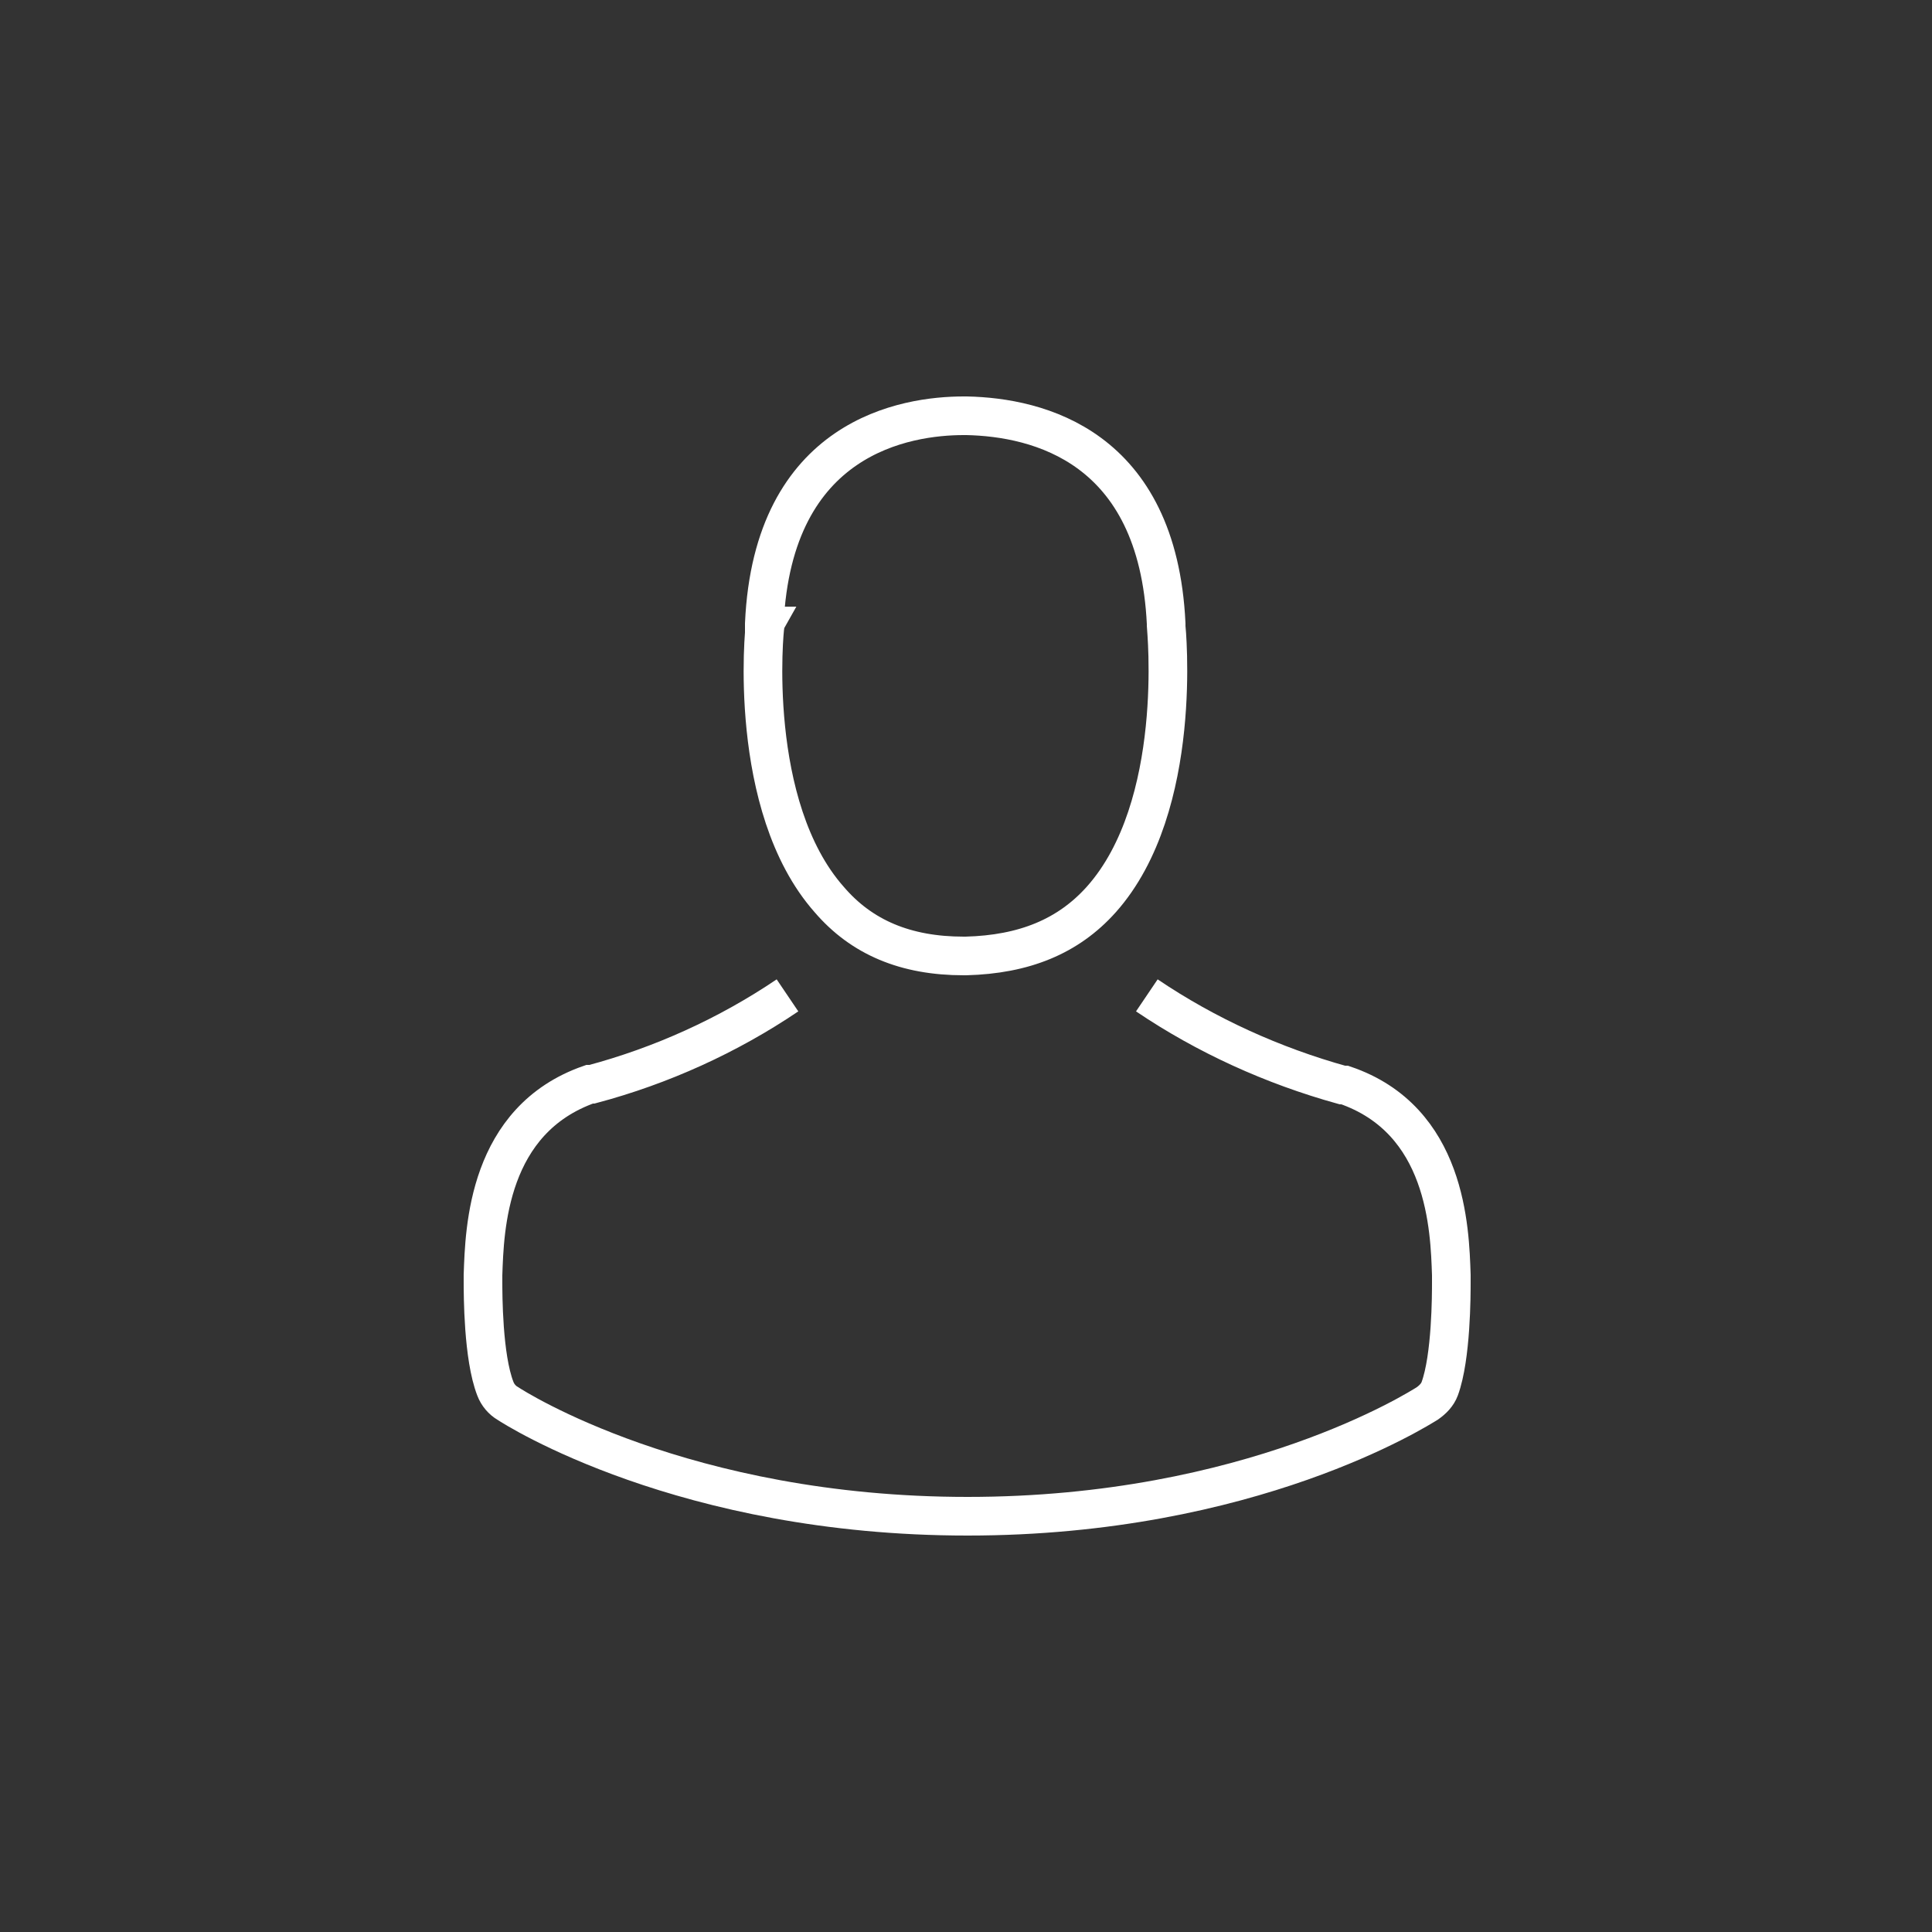
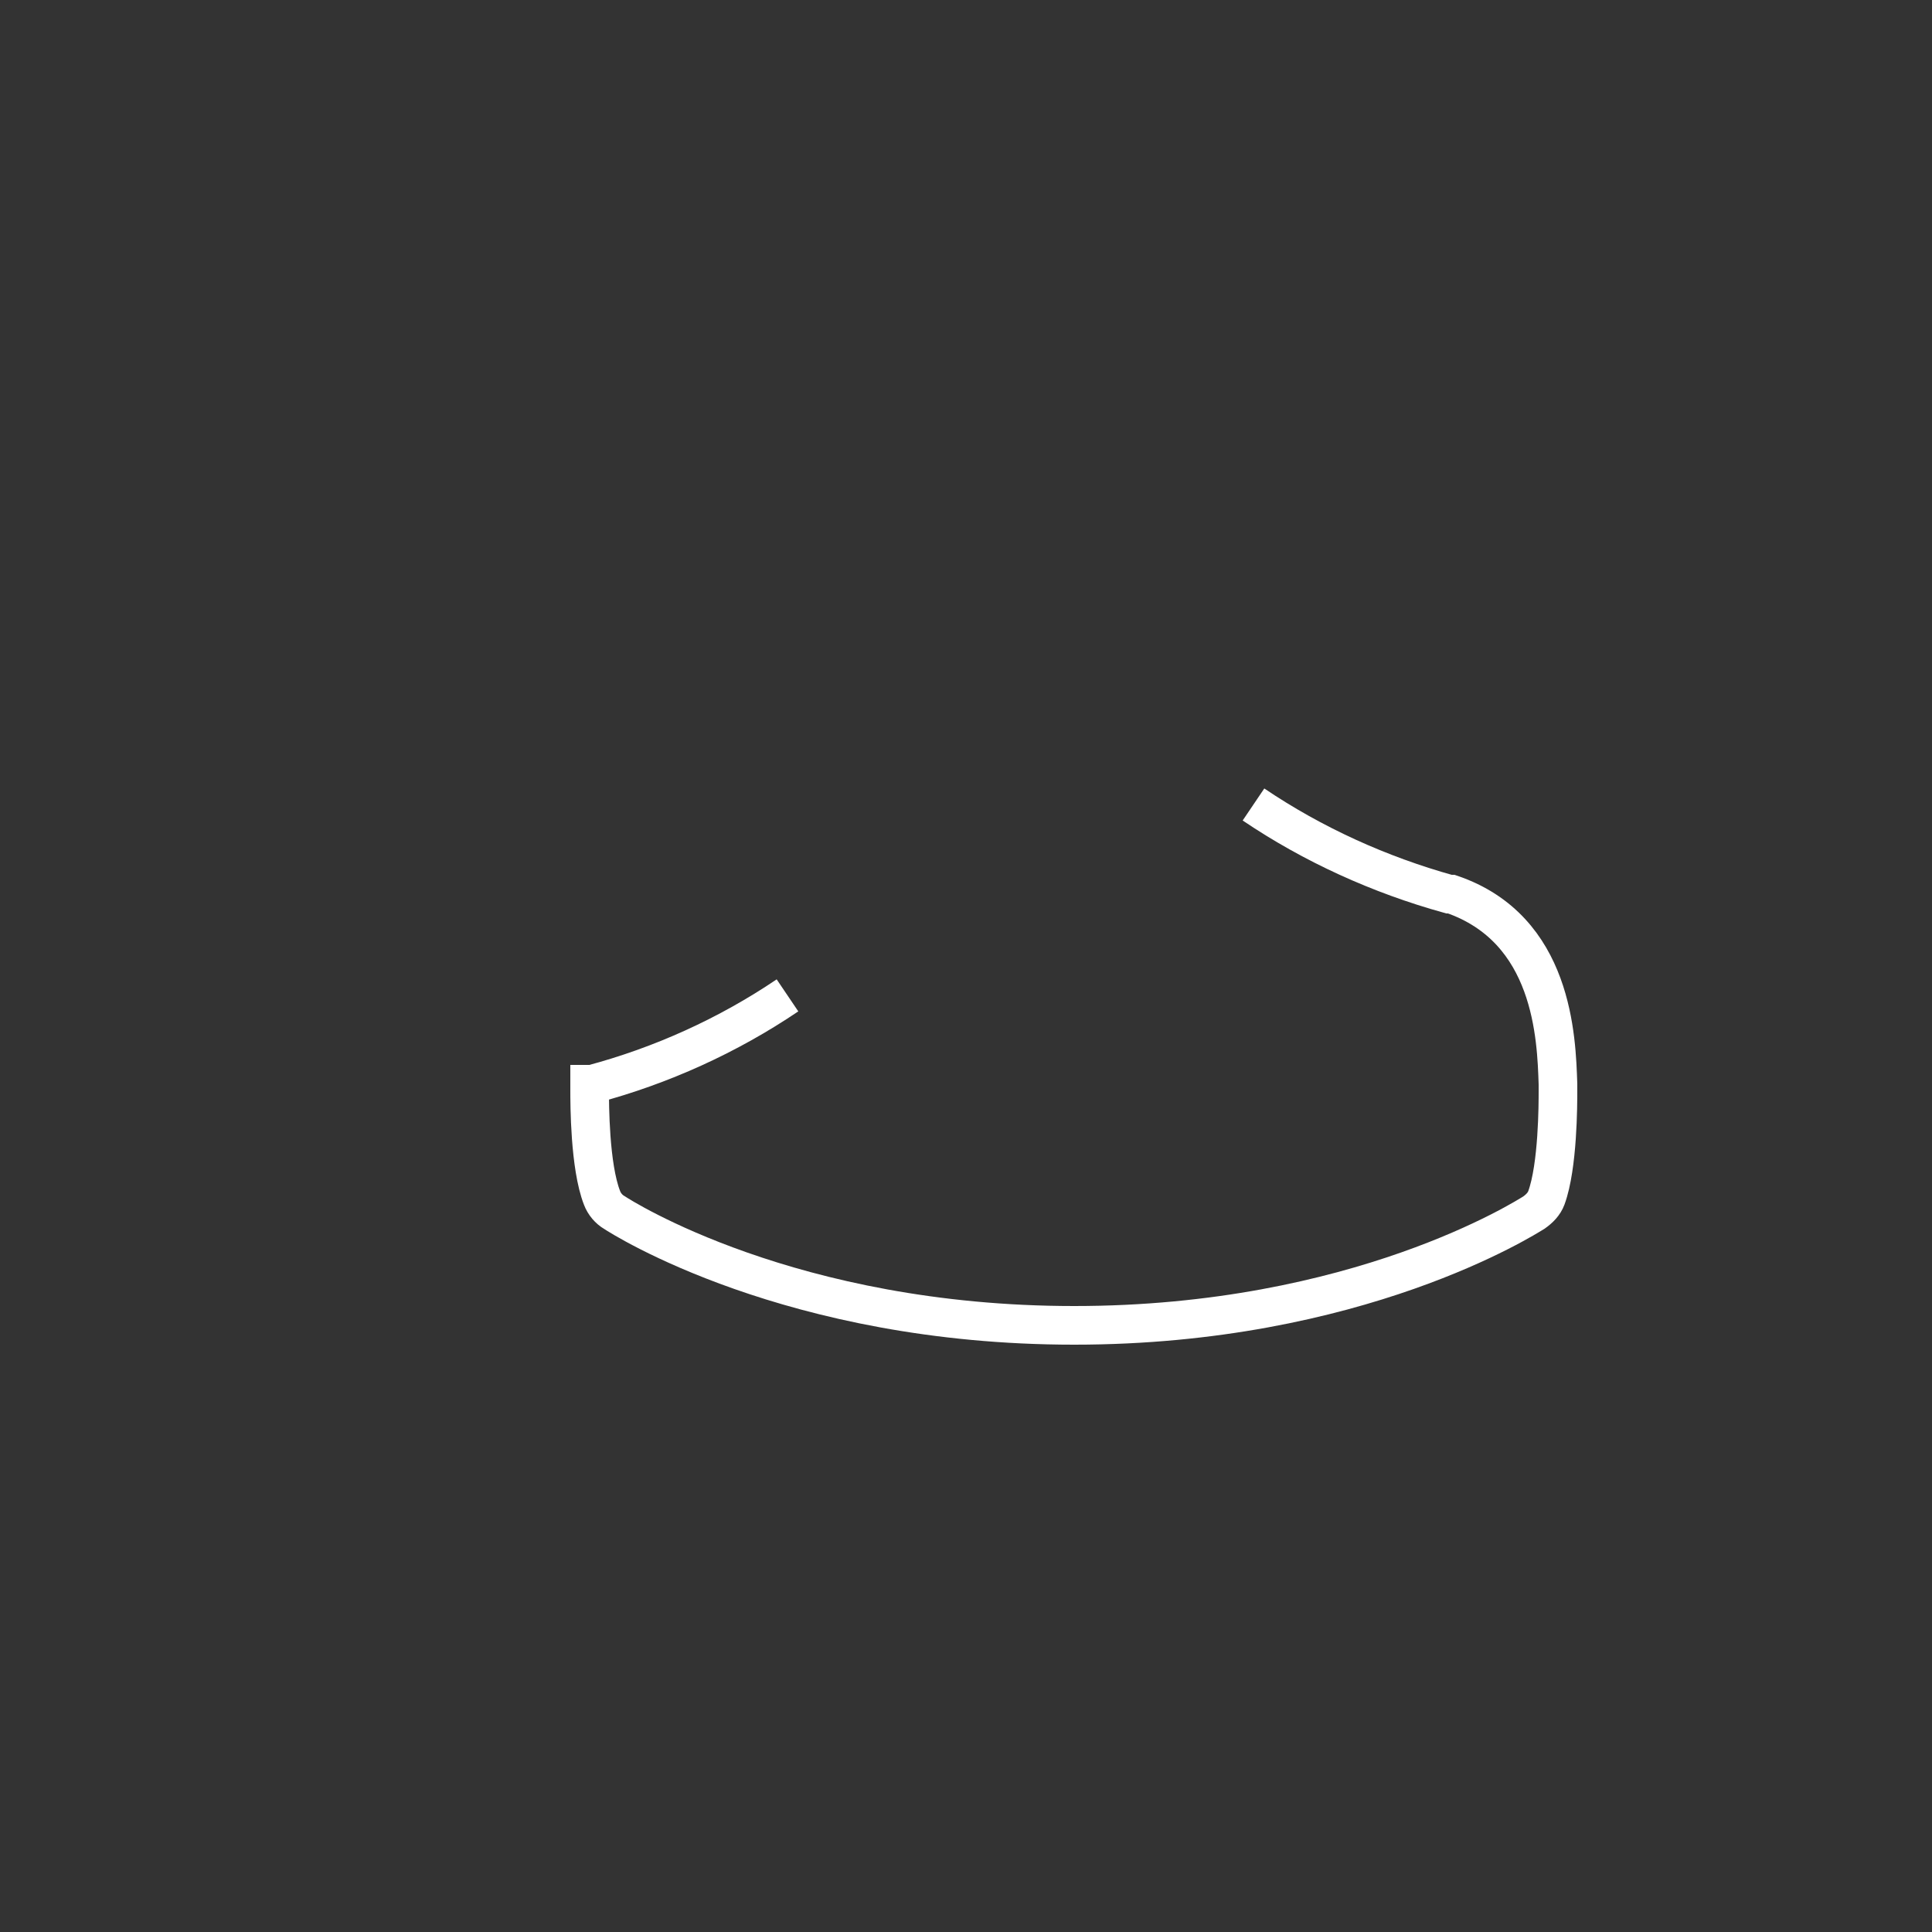
<svg xmlns="http://www.w3.org/2000/svg" id="Layer_1" data-name="Layer 1" viewBox="0 0 25 25">
  <rect x="0" y="0" width="25" height="25" fill="#333333" stroke="none" />
  <defs>
    <style>.cls-1 {
        fill: none;
        stroke: #fff;
        stroke-miterlimit: 10;
        stroke-width: .5px;
      }</style>
  </defs>
-   <path class="cls-1" d="M9.89,8.1v-.03c.11-2.43,1.84-2.69,2.58-2.69h.04c.92,.02,2.47,.39,2.58,2.69,0,0,0,.02,0,.03,0,.02,.24,2.33-.84,3.54-.43,.48-1,.71-1.75,.73h-.03c-.75,0-1.32-.24-1.74-.73-1.07-1.21-.84-3.52-.83-3.54Z" />
-   <path class="cls-1" d="M10.19,12.88c-.77,.52-1.63,.91-2.53,1.15h-.03c-1.32,.46-1.36,1.87-1.38,2.47v.08h0c0,.17,0,.98,.16,1.39,.03,.08,.09,.15,.16,.19,.09,.06,2.28,1.46,5.95,1.46s5.85-1.4,5.95-1.46c.07-.05,.13-.11,.16-.19,.15-.41,.15-1.22,.15-1.38h0v-.09c-.02-.6-.06-2.01-1.38-2.46h-.03c-.9-.25-1.76-.64-2.53-1.16" />
+   <path class="cls-1" d="M10.19,12.88c-.77,.52-1.63,.91-2.53,1.15h-.03v.08h0c0,.17,0,.98,.16,1.39,.03,.08,.09,.15,.16,.19,.09,.06,2.28,1.46,5.95,1.46s5.85-1.4,5.95-1.46c.07-.05,.13-.11,.16-.19,.15-.41,.15-1.22,.15-1.38h0v-.09c-.02-.6-.06-2.01-1.38-2.46h-.03c-.9-.25-1.76-.64-2.53-1.16" />
</svg>